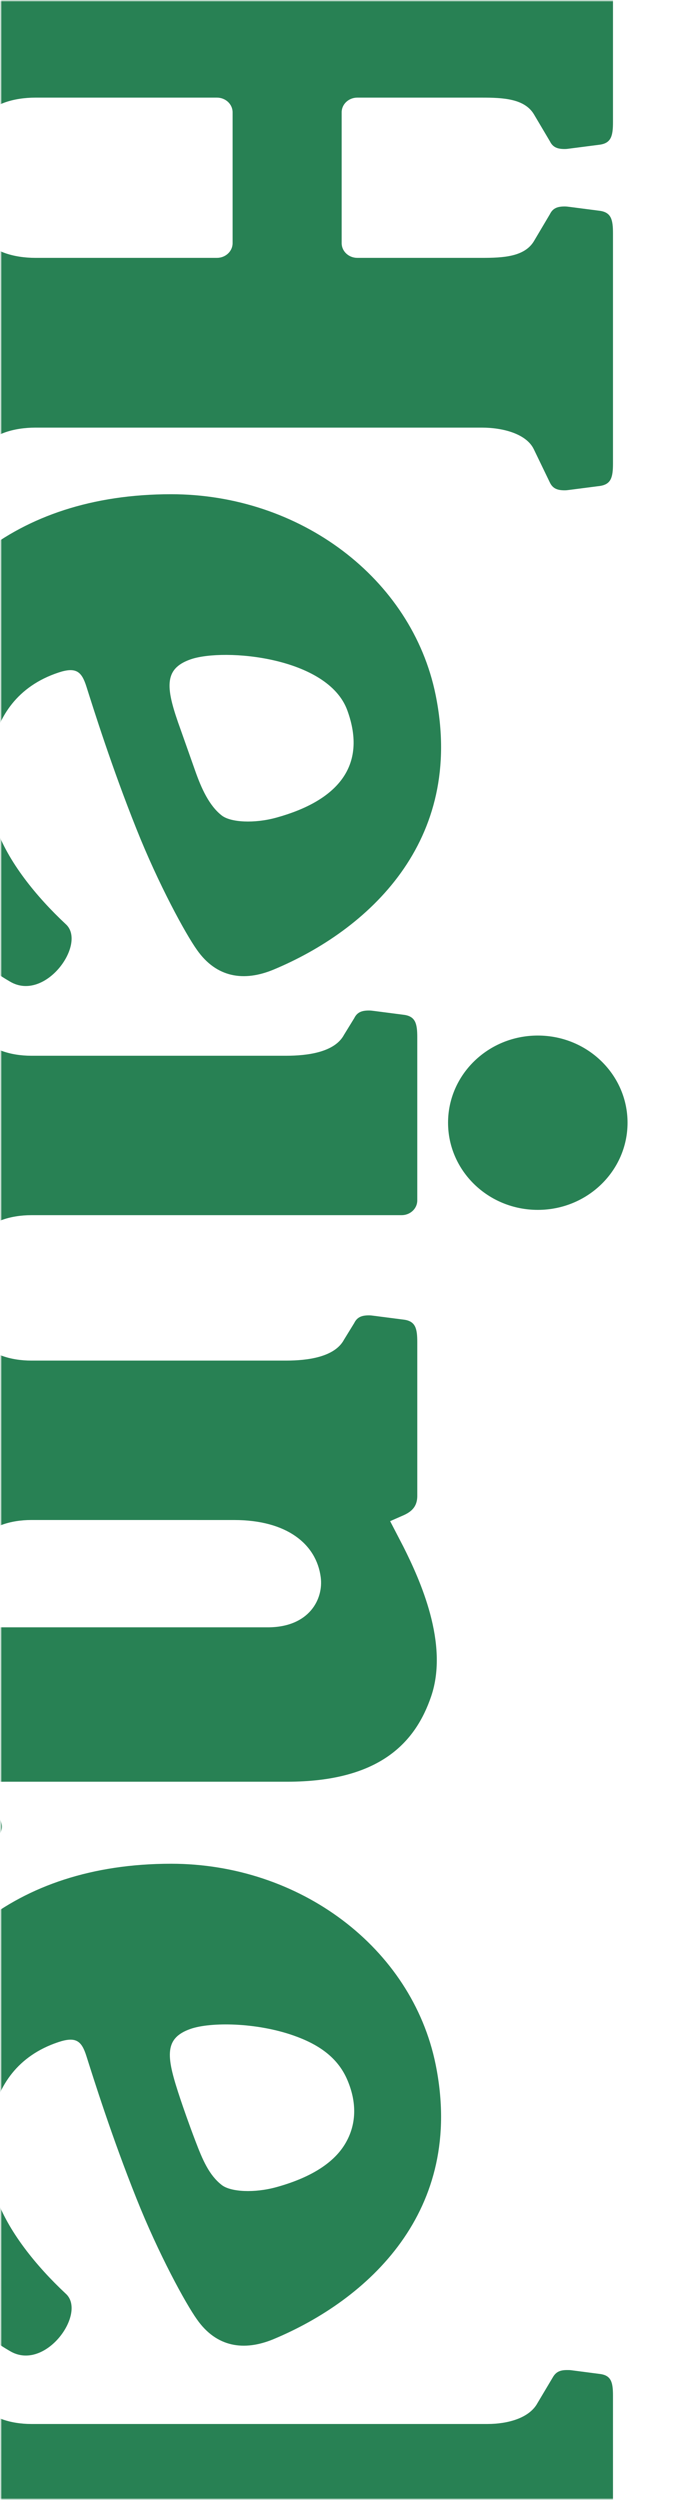
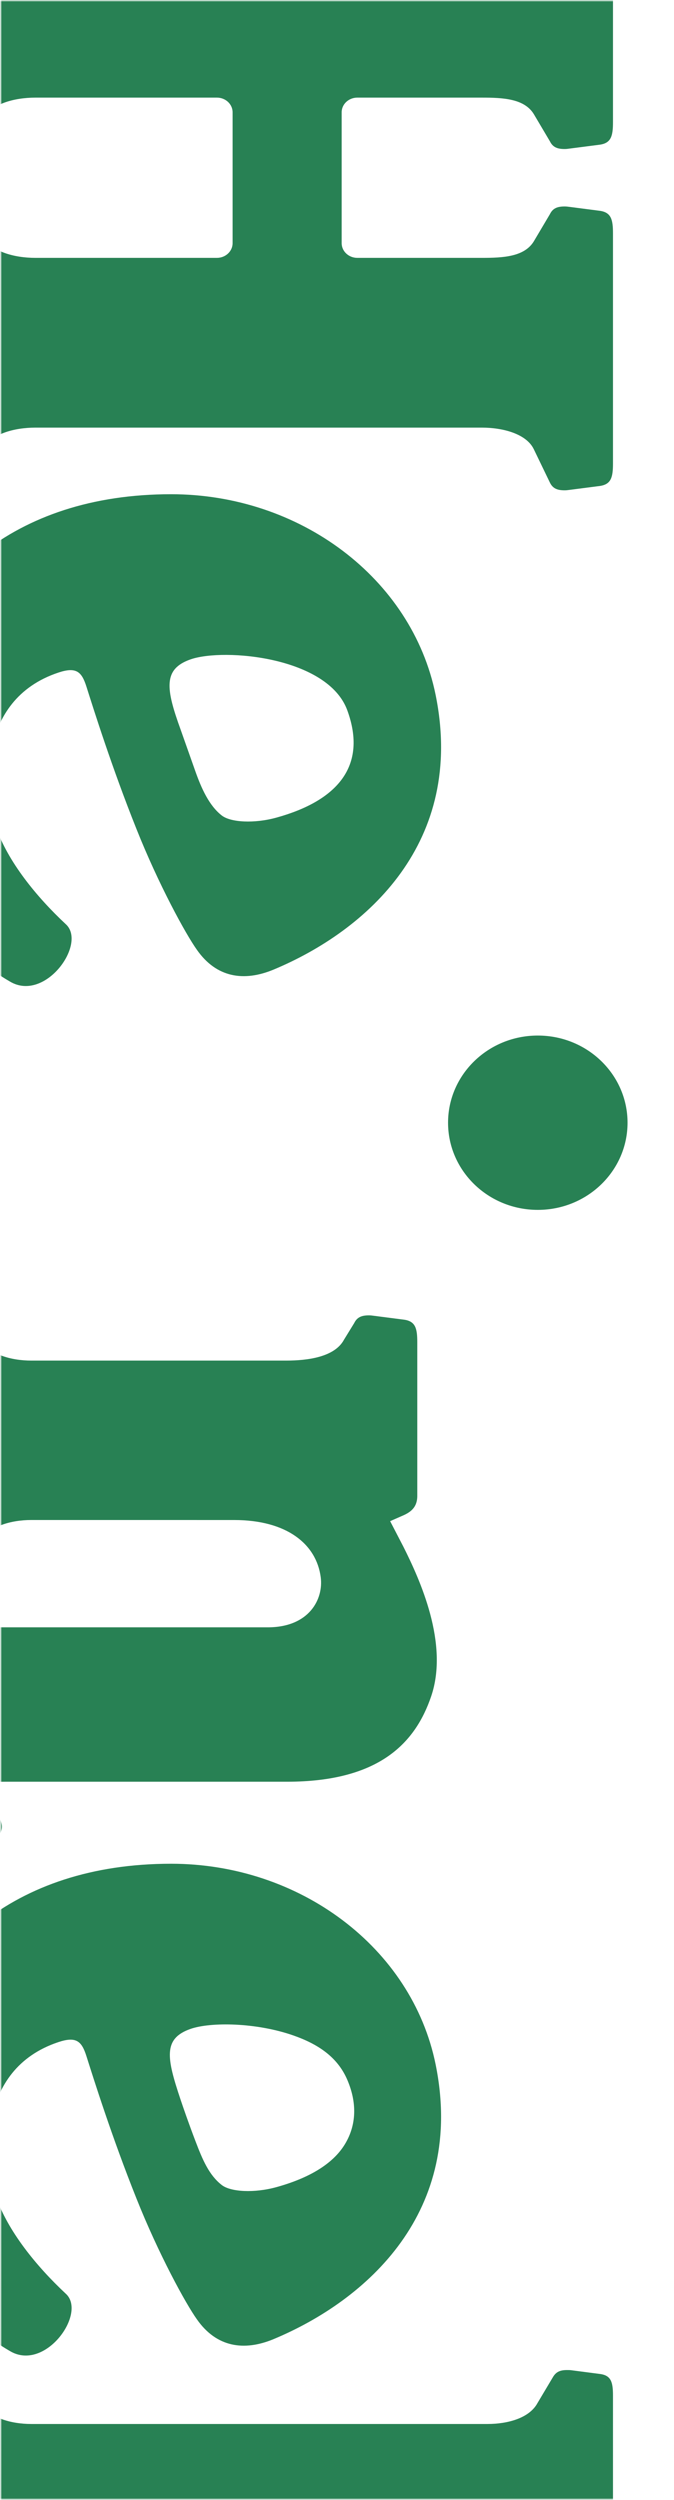
<svg xmlns="http://www.w3.org/2000/svg" width="192" height="712" viewBox="0 0 192 712" fill="none">
  <mask id="mask0_44_28257" style="mask-type:luminance" maskUnits="userSpaceOnUse" x="0" y="0" width="192" height="712">
    <path d="M192 0H0V712H192V0Z" fill="white" />
  </mask>
  <g mask="url(#mask0_44_28257)">
    <mask id="mask1_44_28257" style="mask-type:luminance" maskUnits="userSpaceOnUse" x="0" y="0" width="192" height="712">
      <path d="M192 0.001H0V712H192V0.001Z" fill="white" />
    </mask>
    <g mask="url(#mask1_44_28257)">
      <mask id="mask2_44_28257" style="mask-type:luminance" maskUnits="userSpaceOnUse" x="-1" y="-4" width="197" height="720">
        <path d="M195.116 -3.756H-0.445V715.754H195.116V-3.756Z" fill="white" />
      </mask>
      <g mask="url(#mask2_44_28257)">
        <mask id="mask3_44_28257" style="mask-type:luminance" maskUnits="userSpaceOnUse" x="0" y="0" width="192" height="712">
          <path d="M192 0.001H0V712H192V0.001Z" fill="white" />
        </mask>
        <g mask="url(#mask3_44_28257)">
          <path d="M18.702 263.177C10.415 255.432 2.163 245.342 -1.191 235.428C-4.402 226.074 -6.895 199.41 16.608 191.564C21.691 189.868 23.26 191.251 24.622 195.56C26.662 201.996 31.861 218.567 38.858 236.061C45.171 251.936 52.932 266.095 56.101 270.526C61.665 278.469 69.49 279.647 77.908 276.159C104.626 265.009 132.606 239.812 124.095 197.907C117.319 164.608 85.333 140.756 48.749 140.756C3.437 140.756 -23.06 166.34 -31.268 198.905C-38.918 229.01 -23.342 264.413 2.837 279.556C12.922 285.561 24.888 268.656 18.702 263.177ZM54.365 187.763C63.971 184.5 93.371 187.103 98.93 202.293C104.767 218.263 95.99 228.071 78.811 232.841C72.453 234.615 65.723 234.226 63.195 232.273C59.534 229.443 57.337 224.387 55.717 219.848L51.489 207.888C47.222 196.135 46.367 190.52 54.365 187.763Z" fill="#288154" />
          <path d="M18.702 653.225C10.415 645.478 2.163 635.388 -1.191 625.475C-4.402 616.12 -6.895 589.456 16.608 581.612C21.691 579.916 23.26 581.295 24.622 585.608C26.662 592.042 31.861 608.614 38.858 626.109C45.171 641.984 52.932 656.145 56.101 660.572C61.665 668.519 69.49 669.695 77.908 666.208C104.626 655.055 132.606 629.858 124.095 587.954C117.319 554.652 85.333 530.802 48.749 530.802C3.437 530.802 -23.06 556.39 -31.268 588.955C-38.918 619.056 -23.342 654.459 2.837 669.6C12.922 675.609 24.888 658.702 18.702 653.225ZM54.365 577.812C60.113 575.858 72.934 576.003 83.502 579.685C90.606 582.161 96.15 585.858 98.93 592.341C102.055 599.643 101.198 605.888 98.198 610.768C94.763 616.358 87.98 620.34 78.811 622.887C72.453 624.661 65.723 624.275 63.195 622.323C59.534 619.489 57.695 615.073 55.717 609.898C53.739 604.72 52.153 600.118 51.423 597.936C47.469 586.098 46.367 580.568 54.365 577.812Z" fill="#288154" />
          <path d="M10.103 73.442C4.034 73.442 -2.628 71.651 -4.718 67.264L-9.298 57.768C-10.131 56.067 -11.463 55.588 -13.473 55.588C-13.974 55.588 -14.302 55.624 -14.98 55.717L-26.483 56.837C-29.614 57.334 -30.123 59.337 -30.123 63.224V132.009C-30.123 135.892 -29.614 137.897 -26.483 138.394L-14.98 139.511C-14.302 139.604 -13.974 139.645 -13.473 139.645C-11.463 139.645 -10.131 139.164 -9.298 137.463L-4.718 127.966C-2.628 123.58 4.034 121.787 10.103 121.787H137.252C143.324 121.787 149.984 123.58 152.073 127.966L156.657 137.463C157.487 139.164 158.824 139.645 160.833 139.645C161.337 139.645 161.659 139.604 162.337 139.511L170.976 138.394C174.105 137.897 174.618 135.892 174.618 132.009V66.434C174.618 62.551 174.105 60.55 170.976 60.053L162.337 58.933C161.659 58.841 161.337 58.803 160.833 58.803C158.824 58.803 157.487 59.281 156.657 60.984L152.073 68.722C149.377 73.146 143.324 73.442 137.252 73.442H101.791C99.326 73.442 97.328 71.566 97.328 69.255V31.986C97.328 29.676 99.326 27.803 101.791 27.803H137.252C143.324 27.803 149.377 28.096 152.073 32.517L156.657 40.261C157.487 41.962 158.824 42.443 160.833 42.443C161.337 42.443 161.659 42.402 162.337 42.309L170.976 41.193C174.105 40.693 174.618 38.69 174.618 34.805V-30.764C174.618 -34.651 174.105 -36.652 170.976 -37.151L162.337 -38.269C161.659 -38.361 161.337 -38.401 160.833 -38.401C158.824 -38.401 157.487 -37.921 156.657 -36.218L152.073 -26.724C149.984 -22.336 143.324 -20.546 137.252 -20.546H10.103C4.034 -20.546 -2.628 -22.336 -4.718 -26.724L-9.298 -36.218C-10.131 -37.921 -11.463 -38.401 -13.473 -38.401C-13.974 -38.401 -14.302 -38.361 -14.98 -38.269L-26.483 -37.151C-29.614 -36.652 -30.123 -34.651 -30.123 -30.764V38.019C-30.123 41.902 -29.614 43.907 -26.483 44.407L-14.98 45.526C-14.302 45.618 -13.974 45.657 -13.473 45.657C-11.463 45.657 -10.131 45.176 -9.298 43.475L-4.718 33.981C-2.628 29.593 4.034 27.803 10.103 27.803H61.797C64.262 27.803 66.262 29.676 66.262 31.986V69.255C66.262 71.566 64.262 73.442 61.797 73.442H10.103Z" fill="#288154" />
          <path d="M153.199 344.582C139.08 344.582 127.635 333.467 127.635 319.754C127.635 306.044 139.08 294.929 153.199 294.929C167.318 294.929 178.766 306.044 178.766 319.754C178.766 333.467 167.318 344.582 153.199 344.582Z" fill="#288154" />
-           <path d="M-30.123 292.598C-30.123 288.87 -29.634 286.949 -26.63 286.47L-15.167 285.397C-14.517 285.308 -14.207 285.322 -13.718 285.322C-11.789 285.322 -10.608 285.816 -9.714 287.362L-5.318 294.754C-3.203 298.857 3.076 300.683 8.903 300.683H81.503C87.576 300.683 95.342 299.709 98.002 294.711L100.91 289.979C101.741 288.277 103.077 287.798 105.085 287.798C105.588 287.798 105.912 287.834 106.59 287.927L115.226 289.047C118.362 289.546 118.868 291.549 118.868 295.434V341.899C118.868 344.212 116.87 346.088 114.399 346.088H8.903C3.076 346.088 -3.203 347.91 -5.318 352.015L-9.714 359.403C-10.608 360.949 -11.789 361.445 -13.718 361.445C-14.207 361.445 -14.517 361.46 -15.167 361.368L-26.63 360.297C-29.634 359.82 -30.123 357.897 -30.123 354.171V292.598Z" fill="#288154" />
          <path d="M111.138 433.234C111.138 433.234 112.498 435.847 114.934 440.555C119.595 449.859 127.946 468.079 122.824 483.131C118.383 496.176 108.27 507.445 81.757 507.445H1.415C-2.014 507.445 -3.426 507.587 -4.298 509.077C-5.47 511.077 -1.972 514.563 -0.14 517.894C1.709 521.259 -0.464 523.121 -2.891 525.182C-5.016 526.986 -8.022 529.147 -11.956 527.39C-24.39 521.828 -31.537 509.364 -31.537 494.79C-31.537 481.013 -23.105 463.47 -1.078 463.47H76.268C88.089 463.47 92.19 455.433 91.363 449.188C90.121 439.765 81.705 432.91 66.709 432.91L8.902 432.904C3.077 432.904 -3.203 434.734 -5.318 438.834L-9.714 446.225C-10.607 447.772 -11.789 448.265 -13.718 448.265C-14.207 448.265 -14.517 448.282 -15.165 448.191L-26.63 447.117C-29.634 446.643 -30.124 444.72 -30.124 440.993V379.419C-30.124 375.694 -29.634 373.771 -26.63 373.291L-15.165 372.221C-14.517 372.131 -14.207 372.146 -13.718 372.146C-11.789 372.146 -10.607 372.64 -9.714 374.187L-5.318 381.576C-3.203 385.68 3.077 387.504 8.902 387.504H81.504C87.576 387.504 95.343 386.531 98.003 381.534L100.91 376.803C101.741 375.103 103.077 374.619 105.085 374.619C105.588 374.619 105.912 374.658 106.59 374.753L115.228 375.869C118.363 376.368 118.87 378.372 118.87 382.255V426.031C118.87 429.48 116.773 430.814 114.401 431.799L111.138 433.234Z" fill="#288154" />
          <path d="M6.897 811.102C1.3 814.372 -3.203 818.358 -5.32 822.464L-9.713 829.852C-10.608 831.399 -11.791 831.894 -13.717 831.894C-14.207 831.894 -14.517 831.904 -15.167 831.814L-26.63 830.747C-29.634 830.266 -30.123 828.345 -30.123 824.618V787.451C-30.123 781.095 -28.159 780.619 -22.628 777.749L37.92 746.584L25.942 734.879L8.903 734.875C3.076 734.875 -3.036 737.448 -5.32 741.694L-9.713 749.082C-10.608 750.629 -11.791 751.126 -13.717 751.126C-14.207 751.126 -14.517 751.141 -15.167 751.05L-26.63 749.977C-29.634 749.5 -30.123 747.577 -30.123 743.85V682.278C-30.123 678.552 -29.634 676.629 -26.63 676.148L-15.167 675.082C-14.517 674.987 -14.207 675.002 -13.717 675.002C-11.791 675.002 -10.608 675.501 -9.713 677.044L-5.32 684.436C-3.203 688.541 3.076 690.363 8.903 690.363H138.882C144.703 690.363 150.785 688.667 153.095 684.436L157.495 677.044C158.389 675.501 159.574 675.002 161.503 675.002C161.984 675.002 162.298 674.987 162.944 675.082L171.125 676.148C174.129 676.629 174.618 678.552 174.618 682.278V726.9C174.618 731.29 170.821 734.843 166.136 734.843H67.475L86.582 754.68C89.184 757.503 93.513 762.144 95.435 763.95C97.356 765.757 100.218 766.128 101.36 763.553L104.743 756.547C105.497 754.996 106.713 754.555 108.549 754.555C109.006 754.555 109.3 754.592 109.918 754.678L120.403 755.695C123.254 756.15 123.718 757.976 123.718 761.516V814.948C123.718 818.49 123.254 820.316 120.403 820.769L109.918 821.788C109.302 821.866 109.002 821.888 108.549 821.907C106.272 822.015 105.183 819.511 104.429 817.959C104.429 817.959 103.254 814.159 101.153 810.713C99.052 807.262 95.91 803.584 91.467 798.929L70.368 778.327L6.897 811.102Z" fill="#288154" />
        </g>
      </g>
    </g>
  </g>
</svg>